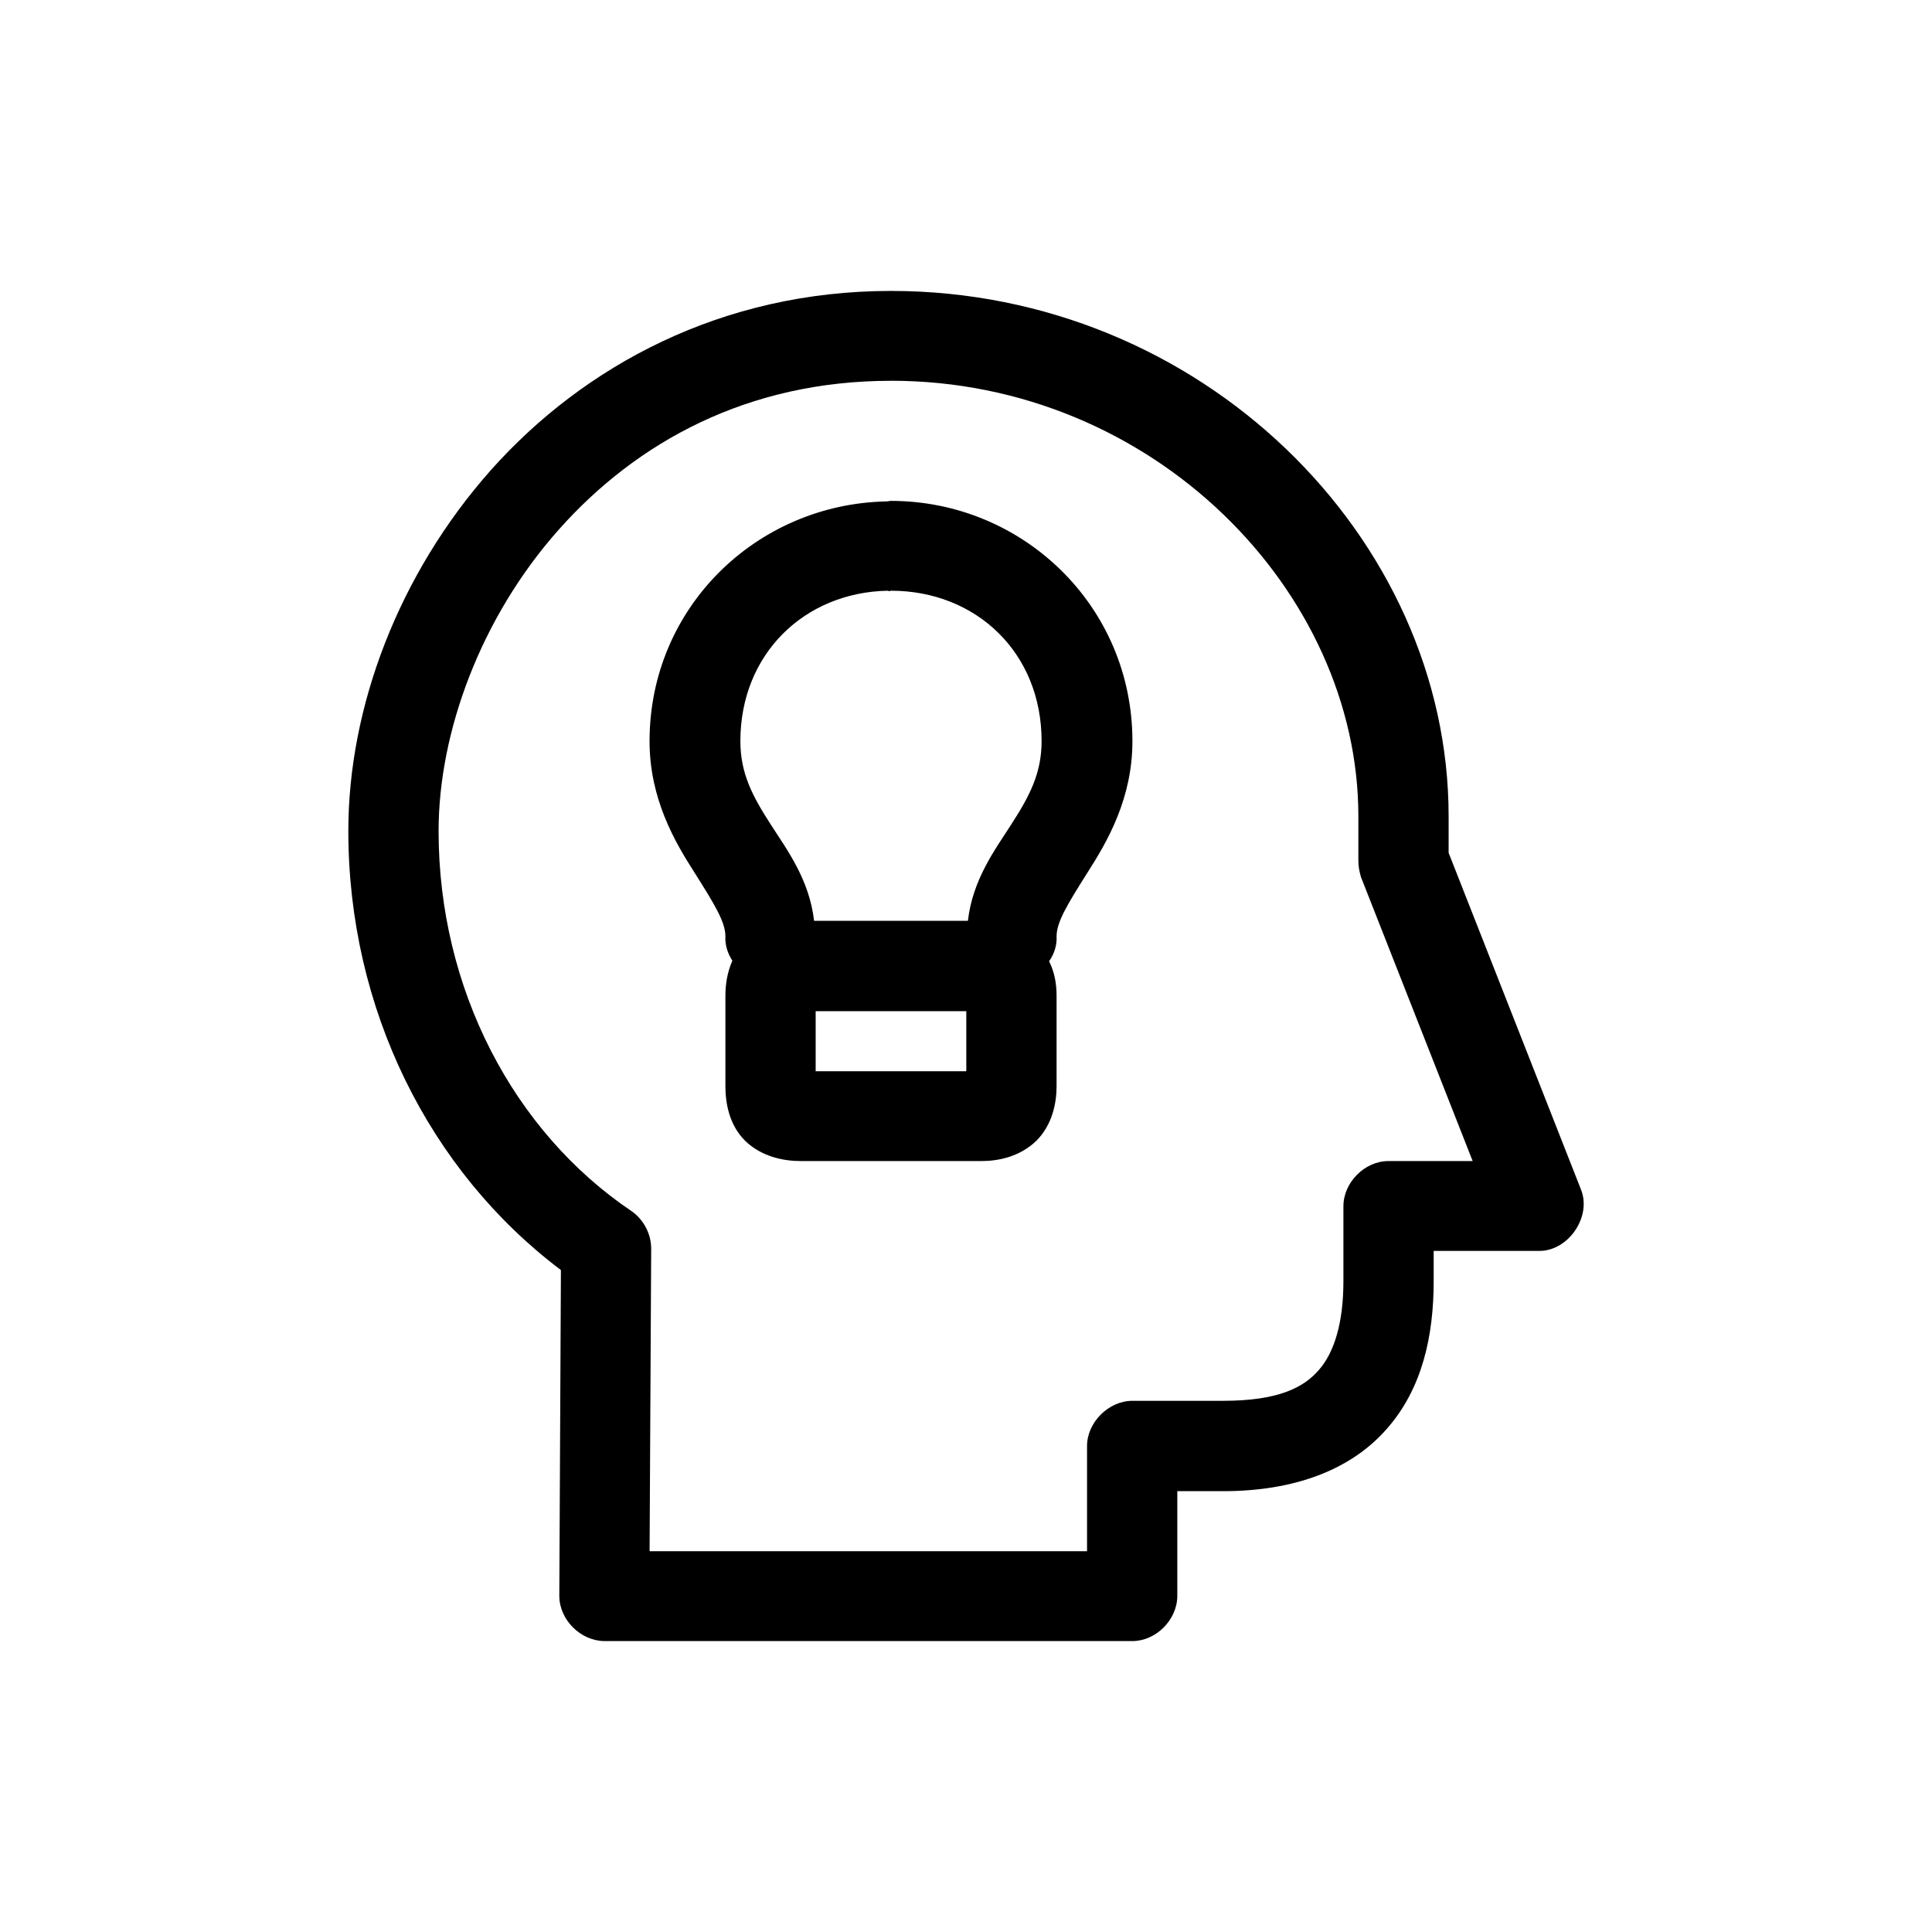
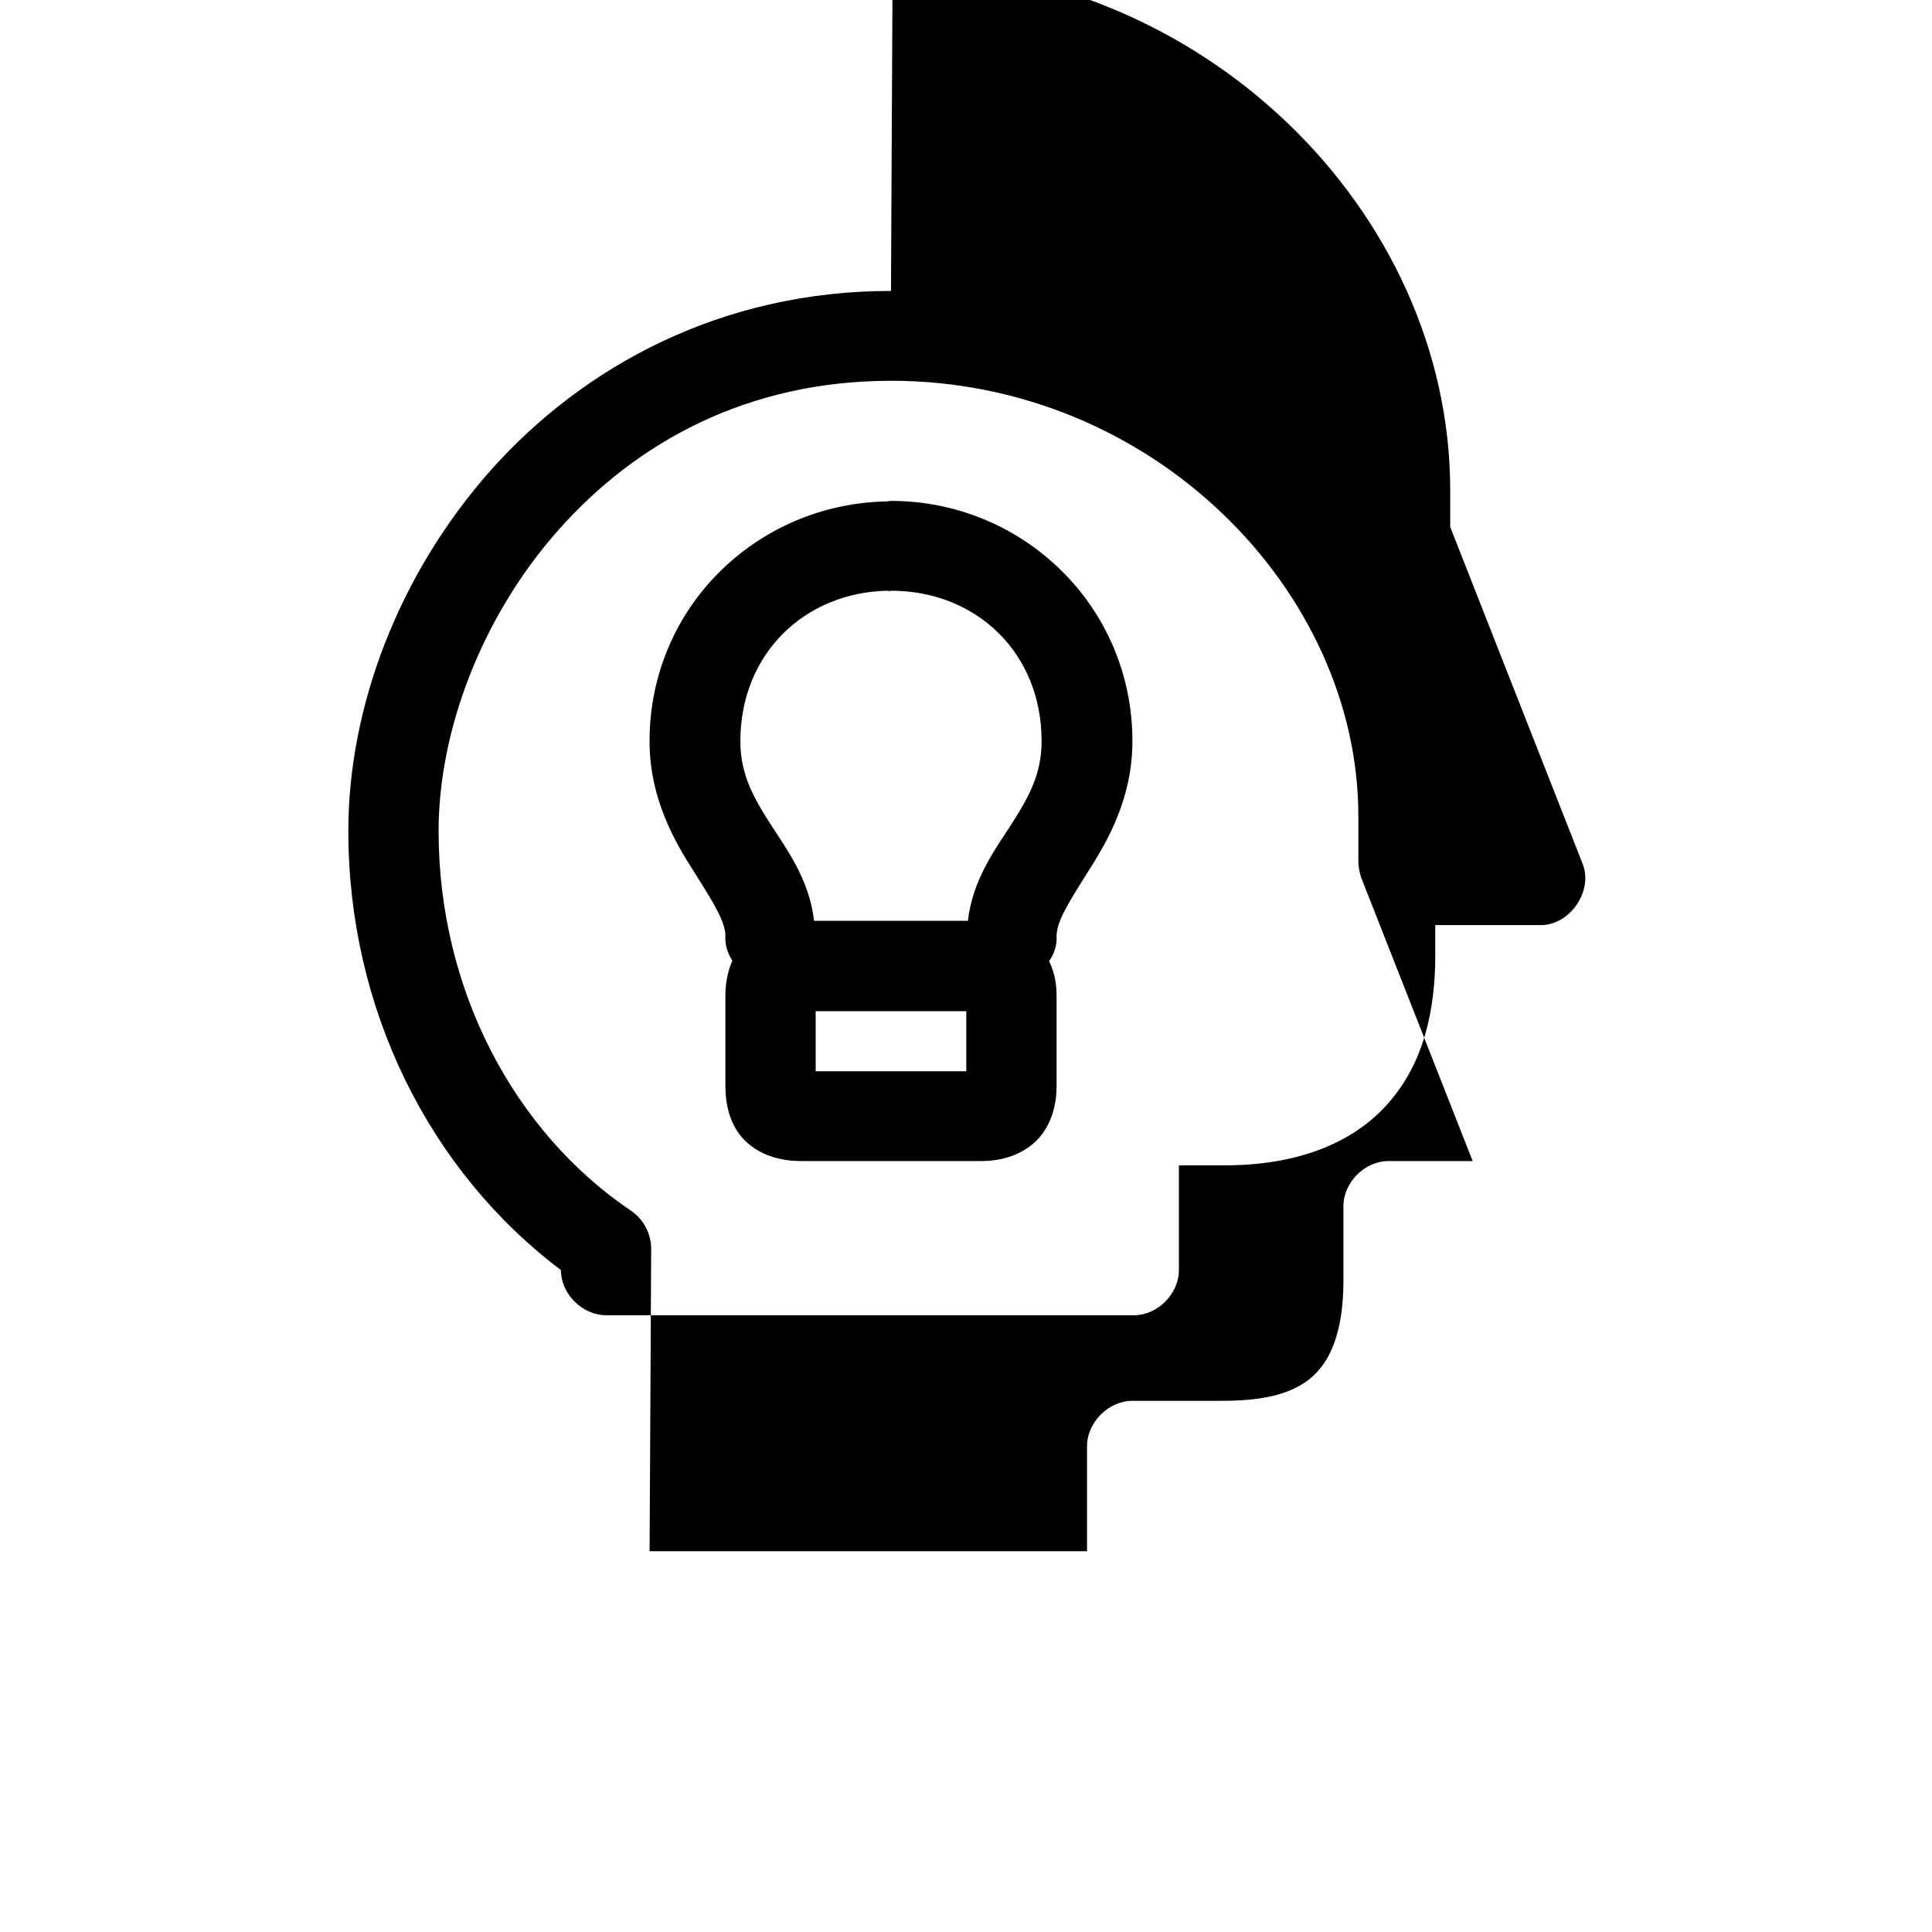
<svg xmlns="http://www.w3.org/2000/svg" fill="#000000" width="800px" height="800px" version="1.1" viewBox="144 144 512 512">
-   <path d="m380.12 221.1c-44.871 0-81.391 19.859-106.02 47.469-24.484 27.609-37.789 62.824-37.789 95.648 0 47.047 21.375 90.012 56.336 116.36l-0.422 86.348c0 6.344 5.664 11.977 12.031 11.977h139.85c6.227 0 11.891-5.633 11.891-11.977v-27.75h12.172c18.824 0 33.832-5.633 43.316-16.48 9.48-10.707 12.453-24.793 12.453-39.156v-8.031h28.027c7.648 0 13.871-9.012 11.039-16.203l-35.105-89.305v-9.719c0.004-73.816-65.535-139.18-147.77-139.18zm0 23.805c69.5 0 123.86 55.781 123.86 115.37v11.836c0 1.551 0.281 2.957 0.711 4.367l29.582 75.219h-22.363c-6.227 0-11.891 5.637-11.891 11.977v19.859c0 10.988-2.41 18.871-6.508 23.523-4.106 4.793-11.039 8.172-25.336 8.172h-24.062c-6.375 0-12.035 5.773-12.035 11.969v27.891h-115.93l0.422-80.152c0-3.941-1.984-7.742-5.238-9.996-31.141-20.988-51.102-58.738-51.102-100.71 0-26.203 11.184-56.629 31.852-79.875 20.664-23.246 50.102-39.441 88.039-39.441zm0 31.836c-0.422 0-0.848 0.141-1.27 0.141-34.254 0.707-62.711 28.031-62.711 63.531 0 15.215 6.648 26.625 11.891 34.793 5.238 8.309 8.211 13.098 8.211 16.902-0.141 2.254 0.562 4.508 1.84 6.481-1.414 3.238-1.84 6.484-1.84 9.297v23.945c0 4.516 0.992 10.289 5.238 14.508 4.387 4.227 10.191 5.356 14.723 5.356h47.848c4.527 0 10.188-1.129 14.574-5.356 4.246-4.223 5.379-9.996 5.379-14.508v-23.945c0-2.816-0.43-6.055-1.984-9.152 1.41-1.977 2.121-4.367 1.984-6.621 0-3.805 2.973-8.594 8.207-16.902 5.238-8.172 11.891-19.578 11.891-34.793 0-35.926-29.16-63.676-63.98-63.676zm-0.852 23.805c0.281 0.141 0.562 0.141 0.848 0 22.504 0 39.918 16.344 39.918 39.867 0 8.594-3.254 14.652-8.07 22.117-4.246 6.621-10.188 14.508-11.461 25.496h-40.762c-1.273-10.988-7.219-18.879-11.465-25.496-4.816-7.461-8.07-13.523-8.07-22.117 0-23.105 16.98-39.445 39.062-39.867zm-19.109 111.43h39.918v15.914h-39.918z" />
+   <path d="m380.12 221.1c-44.871 0-81.391 19.859-106.02 47.469-24.484 27.609-37.789 62.824-37.789 95.648 0 47.047 21.375 90.012 56.336 116.36c0 6.344 5.664 11.977 12.031 11.977h139.85c6.227 0 11.891-5.633 11.891-11.977v-27.75h12.172c18.824 0 33.832-5.633 43.316-16.48 9.48-10.707 12.453-24.793 12.453-39.156v-8.031h28.027c7.648 0 13.871-9.012 11.039-16.203l-35.105-89.305v-9.719c0.004-73.816-65.535-139.18-147.77-139.18zm0 23.805c69.5 0 123.86 55.781 123.86 115.37v11.836c0 1.551 0.281 2.957 0.711 4.367l29.582 75.219h-22.363c-6.227 0-11.891 5.637-11.891 11.977v19.859c0 10.988-2.41 18.871-6.508 23.523-4.106 4.793-11.039 8.172-25.336 8.172h-24.062c-6.375 0-12.035 5.773-12.035 11.969v27.891h-115.93l0.422-80.152c0-3.941-1.984-7.742-5.238-9.996-31.141-20.988-51.102-58.738-51.102-100.71 0-26.203 11.184-56.629 31.852-79.875 20.664-23.246 50.102-39.441 88.039-39.441zm0 31.836c-0.422 0-0.848 0.141-1.27 0.141-34.254 0.707-62.711 28.031-62.711 63.531 0 15.215 6.648 26.625 11.891 34.793 5.238 8.309 8.211 13.098 8.211 16.902-0.141 2.254 0.562 4.508 1.84 6.481-1.414 3.238-1.84 6.484-1.84 9.297v23.945c0 4.516 0.992 10.289 5.238 14.508 4.387 4.227 10.191 5.356 14.723 5.356h47.848c4.527 0 10.188-1.129 14.574-5.356 4.246-4.223 5.379-9.996 5.379-14.508v-23.945c0-2.816-0.43-6.055-1.984-9.152 1.41-1.977 2.121-4.367 1.984-6.621 0-3.805 2.973-8.594 8.207-16.902 5.238-8.172 11.891-19.578 11.891-34.793 0-35.926-29.16-63.676-63.98-63.676zm-0.852 23.805c0.281 0.141 0.562 0.141 0.848 0 22.504 0 39.918 16.344 39.918 39.867 0 8.594-3.254 14.652-8.07 22.117-4.246 6.621-10.188 14.508-11.461 25.496h-40.762c-1.273-10.988-7.219-18.879-11.465-25.496-4.816-7.461-8.07-13.523-8.07-22.117 0-23.105 16.98-39.445 39.062-39.867zm-19.109 111.43h39.918v15.914h-39.918z" />
</svg>